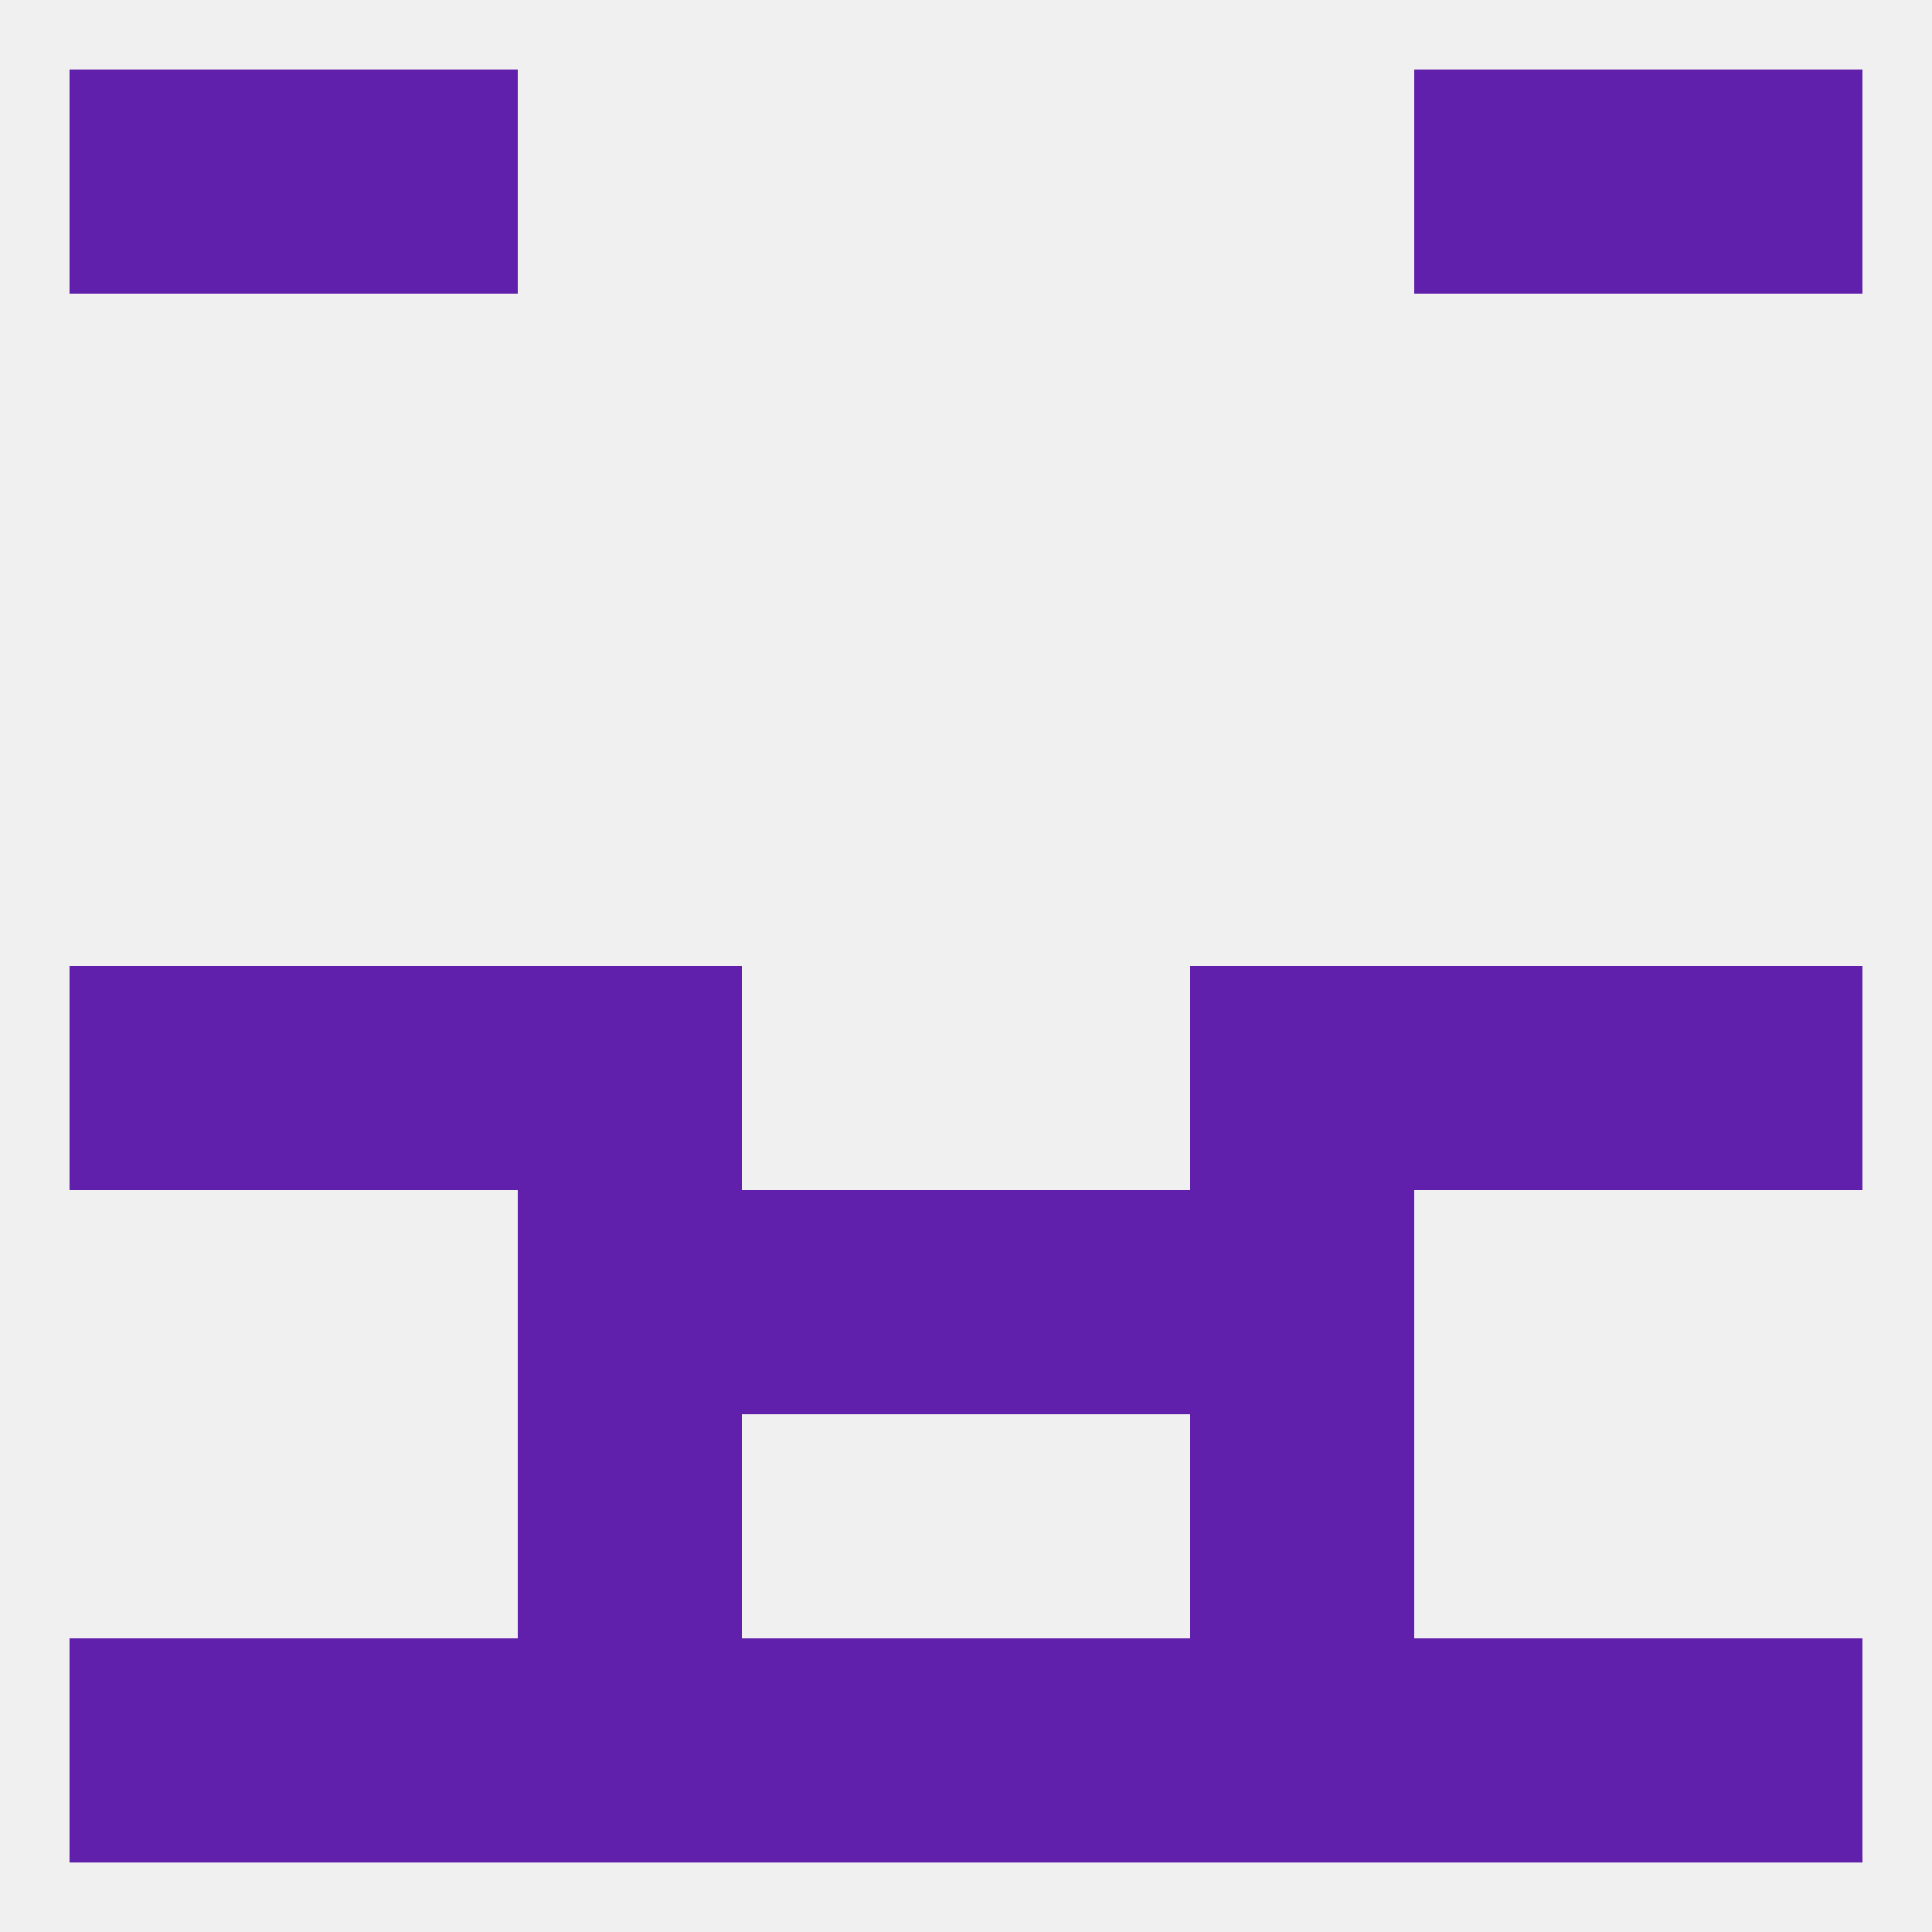
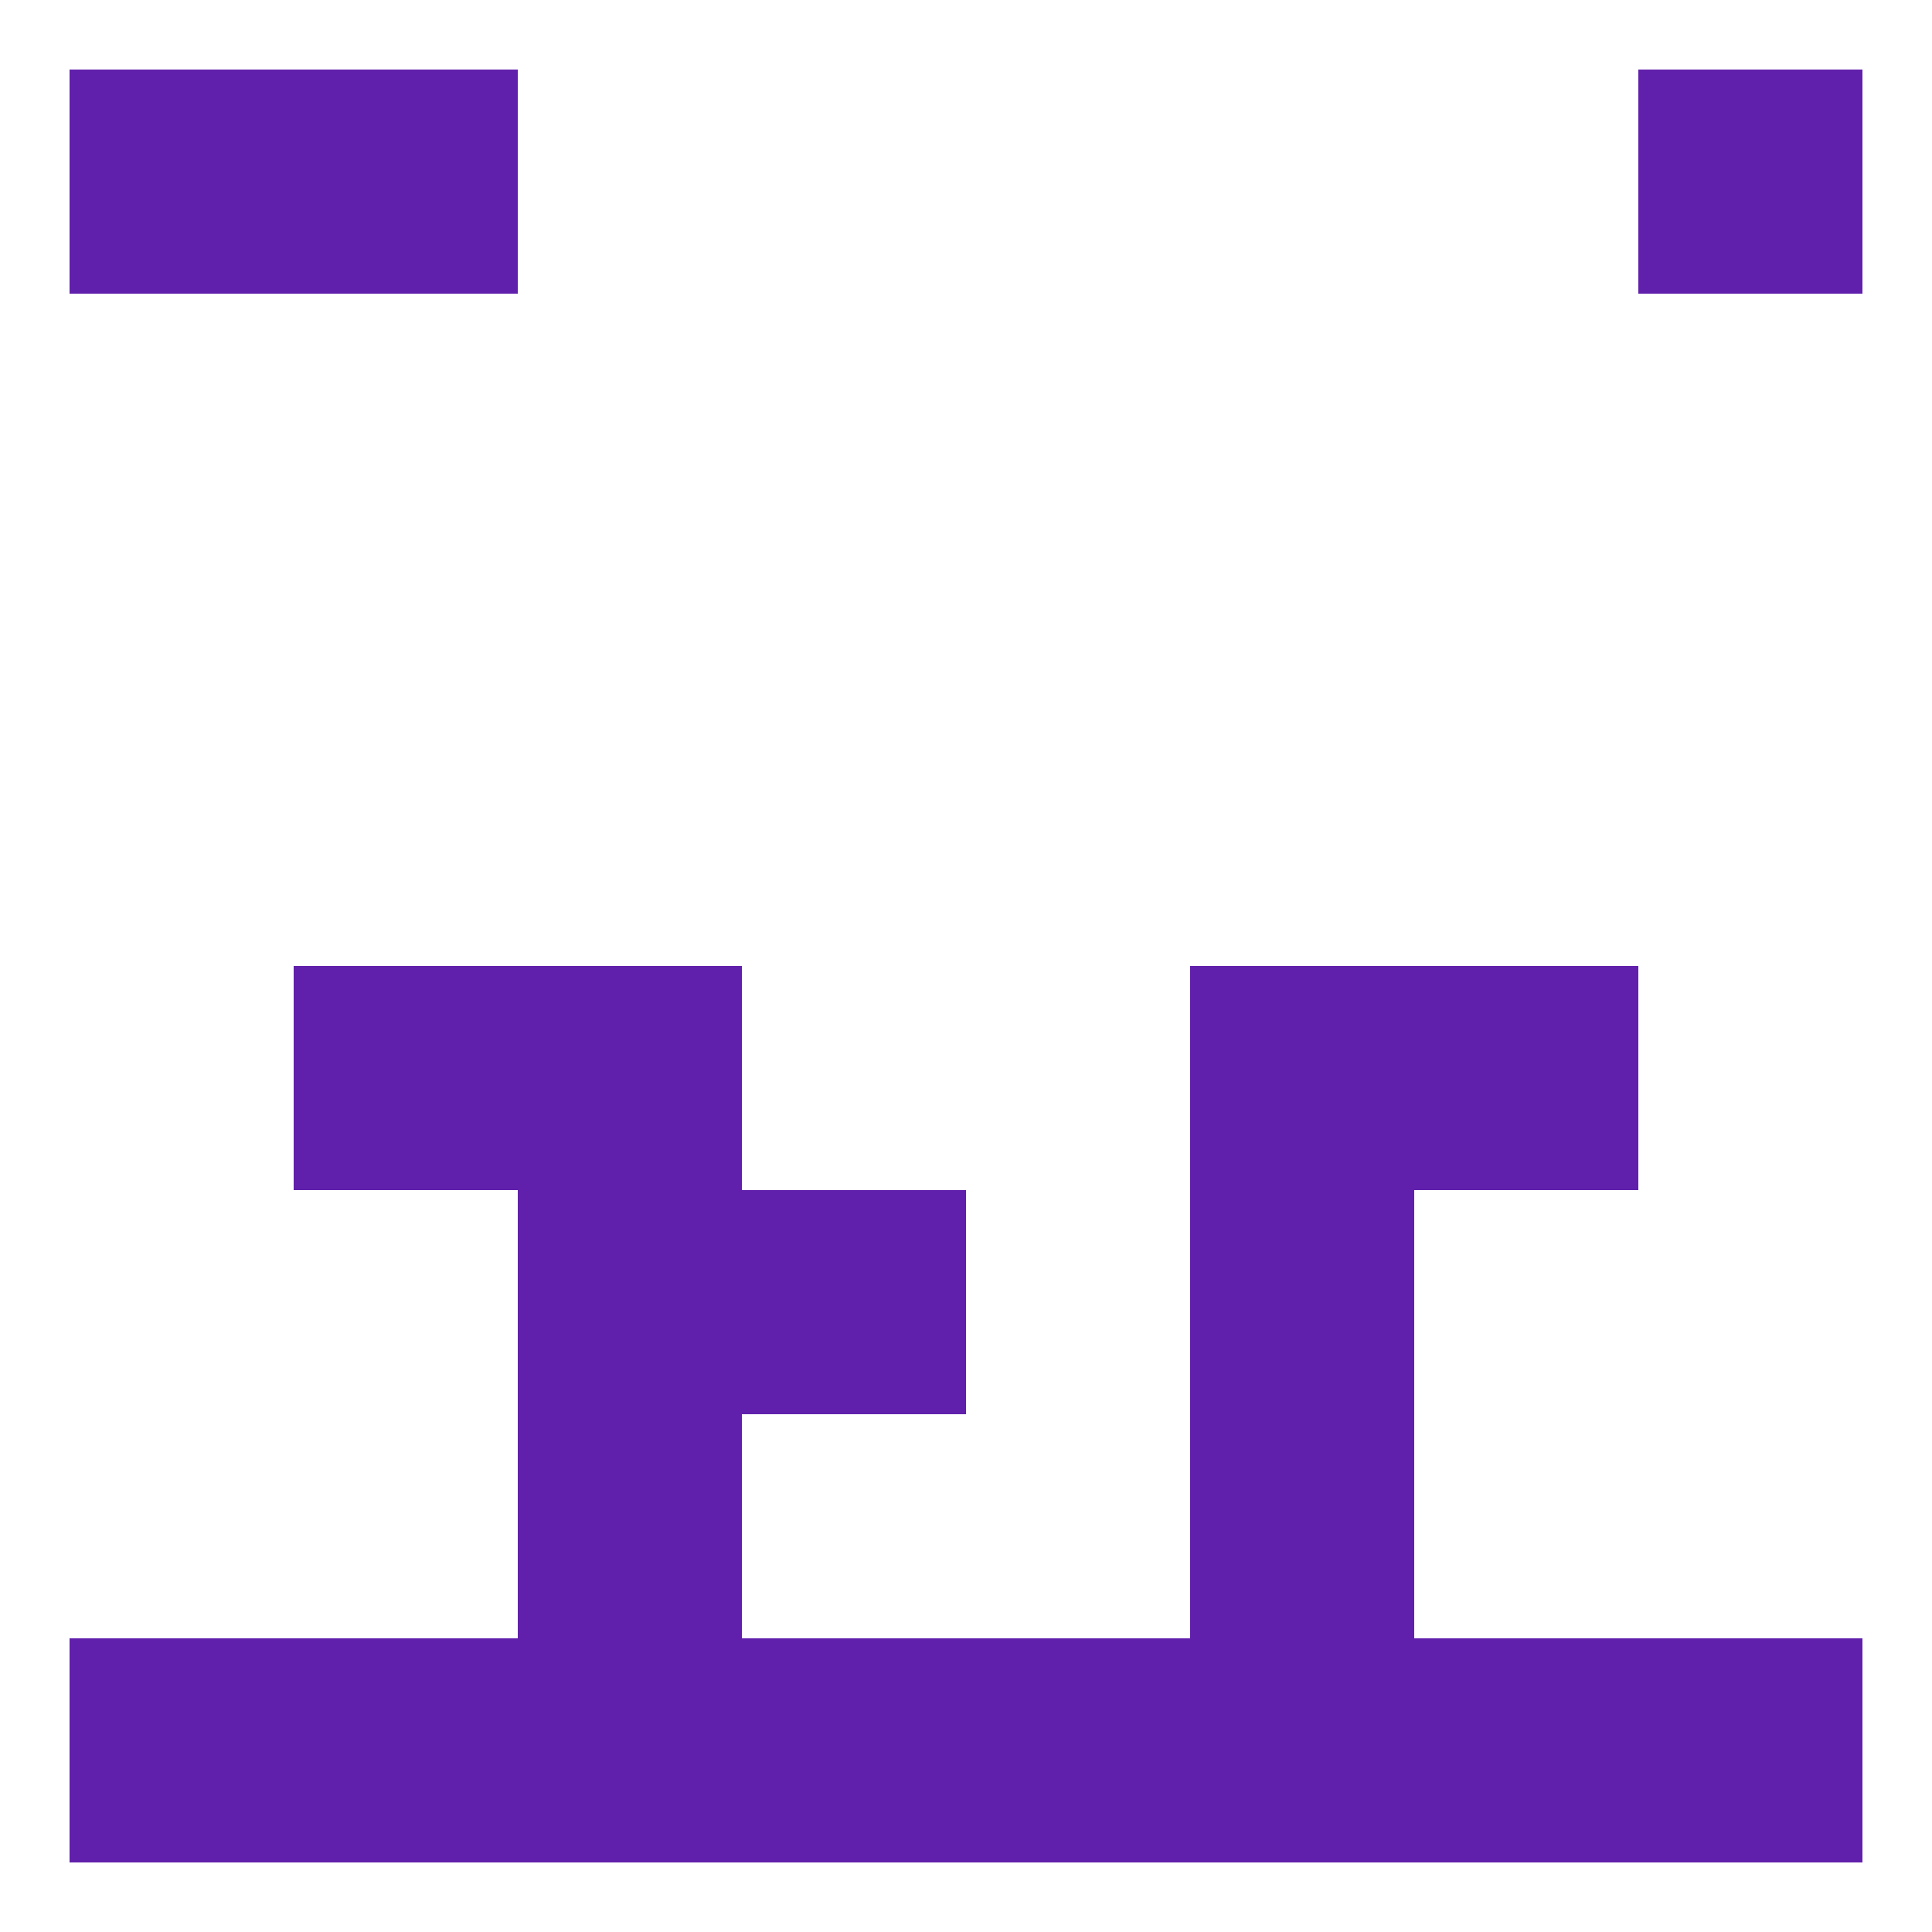
<svg xmlns="http://www.w3.org/2000/svg" version="1.1" baseprofile="full" width="250" height="250" viewBox="0 0 250 250">
-   <rect width="100%" height="100%" fill="rgba(240,240,240,255)" />
  <rect x="67" y="183" width="29" height="29" fill="rgba(97,32,171,255)" />
  <rect x="154" y="183" width="29" height="29" fill="rgba(97,32,171,255)" />
  <rect x="9" y="212" width="29" height="29" fill="rgba(97,32,171,255)" />
  <rect x="154" y="212" width="29" height="29" fill="rgba(97,32,171,255)" />
  <rect x="96" y="212" width="29" height="29" fill="rgba(97,32,171,255)" />
  <rect x="38" y="212" width="29" height="29" fill="rgba(97,32,171,255)" />
  <rect x="212" y="212" width="29" height="29" fill="rgba(97,32,171,255)" />
  <rect x="67" y="212" width="29" height="29" fill="rgba(97,32,171,255)" />
  <rect x="125" y="212" width="29" height="29" fill="rgba(97,32,171,255)" />
  <rect x="183" y="212" width="29" height="29" fill="rgba(97,32,171,255)" />
  <rect x="9" y="9" width="29" height="29" fill="rgba(97,32,171,255)" />
  <rect x="212" y="9" width="29" height="29" fill="rgba(97,32,171,255)" />
  <rect x="38" y="9" width="29" height="29" fill="rgba(97,32,171,255)" />
-   <rect x="183" y="9" width="29" height="29" fill="rgba(97,32,171,255)" />
  <rect x="38" y="125" width="29" height="29" fill="rgba(97,32,171,255)" />
  <rect x="183" y="125" width="29" height="29" fill="rgba(97,32,171,255)" />
  <rect x="67" y="125" width="29" height="29" fill="rgba(97,32,171,255)" />
  <rect x="154" y="125" width="29" height="29" fill="rgba(97,32,171,255)" />
-   <rect x="9" y="125" width="29" height="29" fill="rgba(97,32,171,255)" />
-   <rect x="212" y="125" width="29" height="29" fill="rgba(97,32,171,255)" />
  <rect x="67" y="154" width="29" height="29" fill="rgba(97,32,171,255)" />
  <rect x="154" y="154" width="29" height="29" fill="rgba(97,32,171,255)" />
  <rect x="96" y="154" width="29" height="29" fill="rgba(97,32,171,255)" />
-   <rect x="125" y="154" width="29" height="29" fill="rgba(97,32,171,255)" />
</svg>